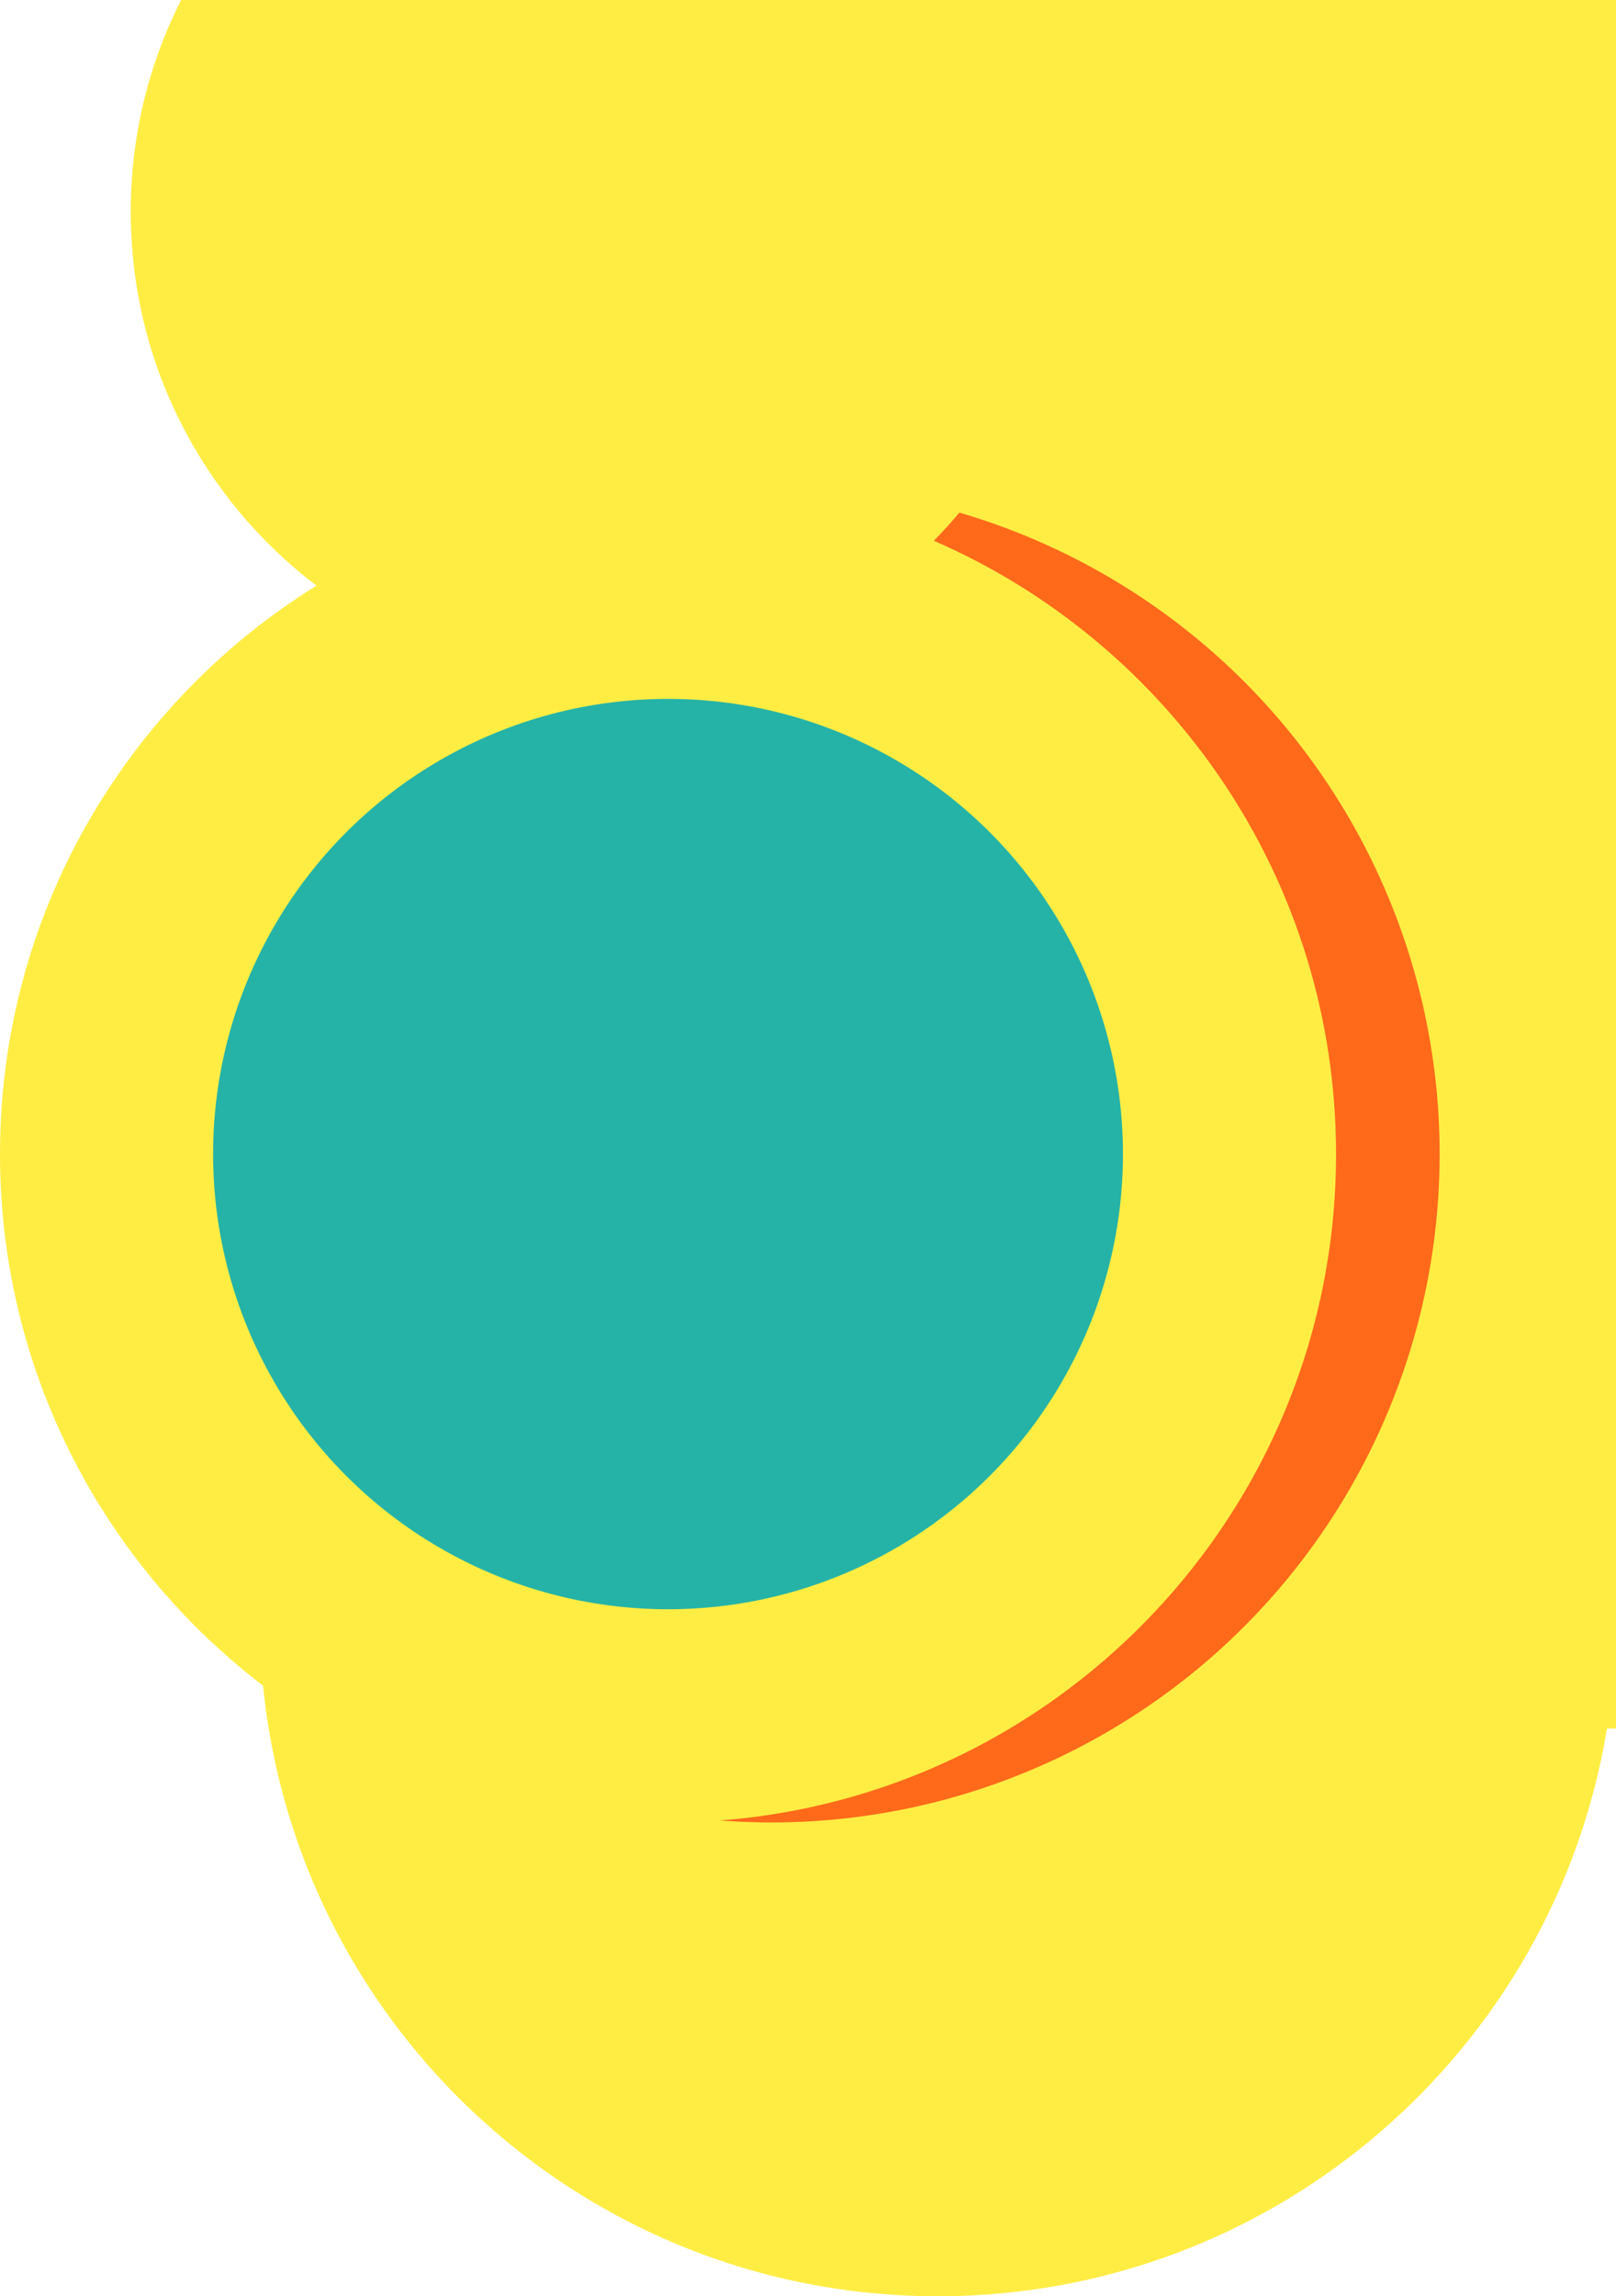
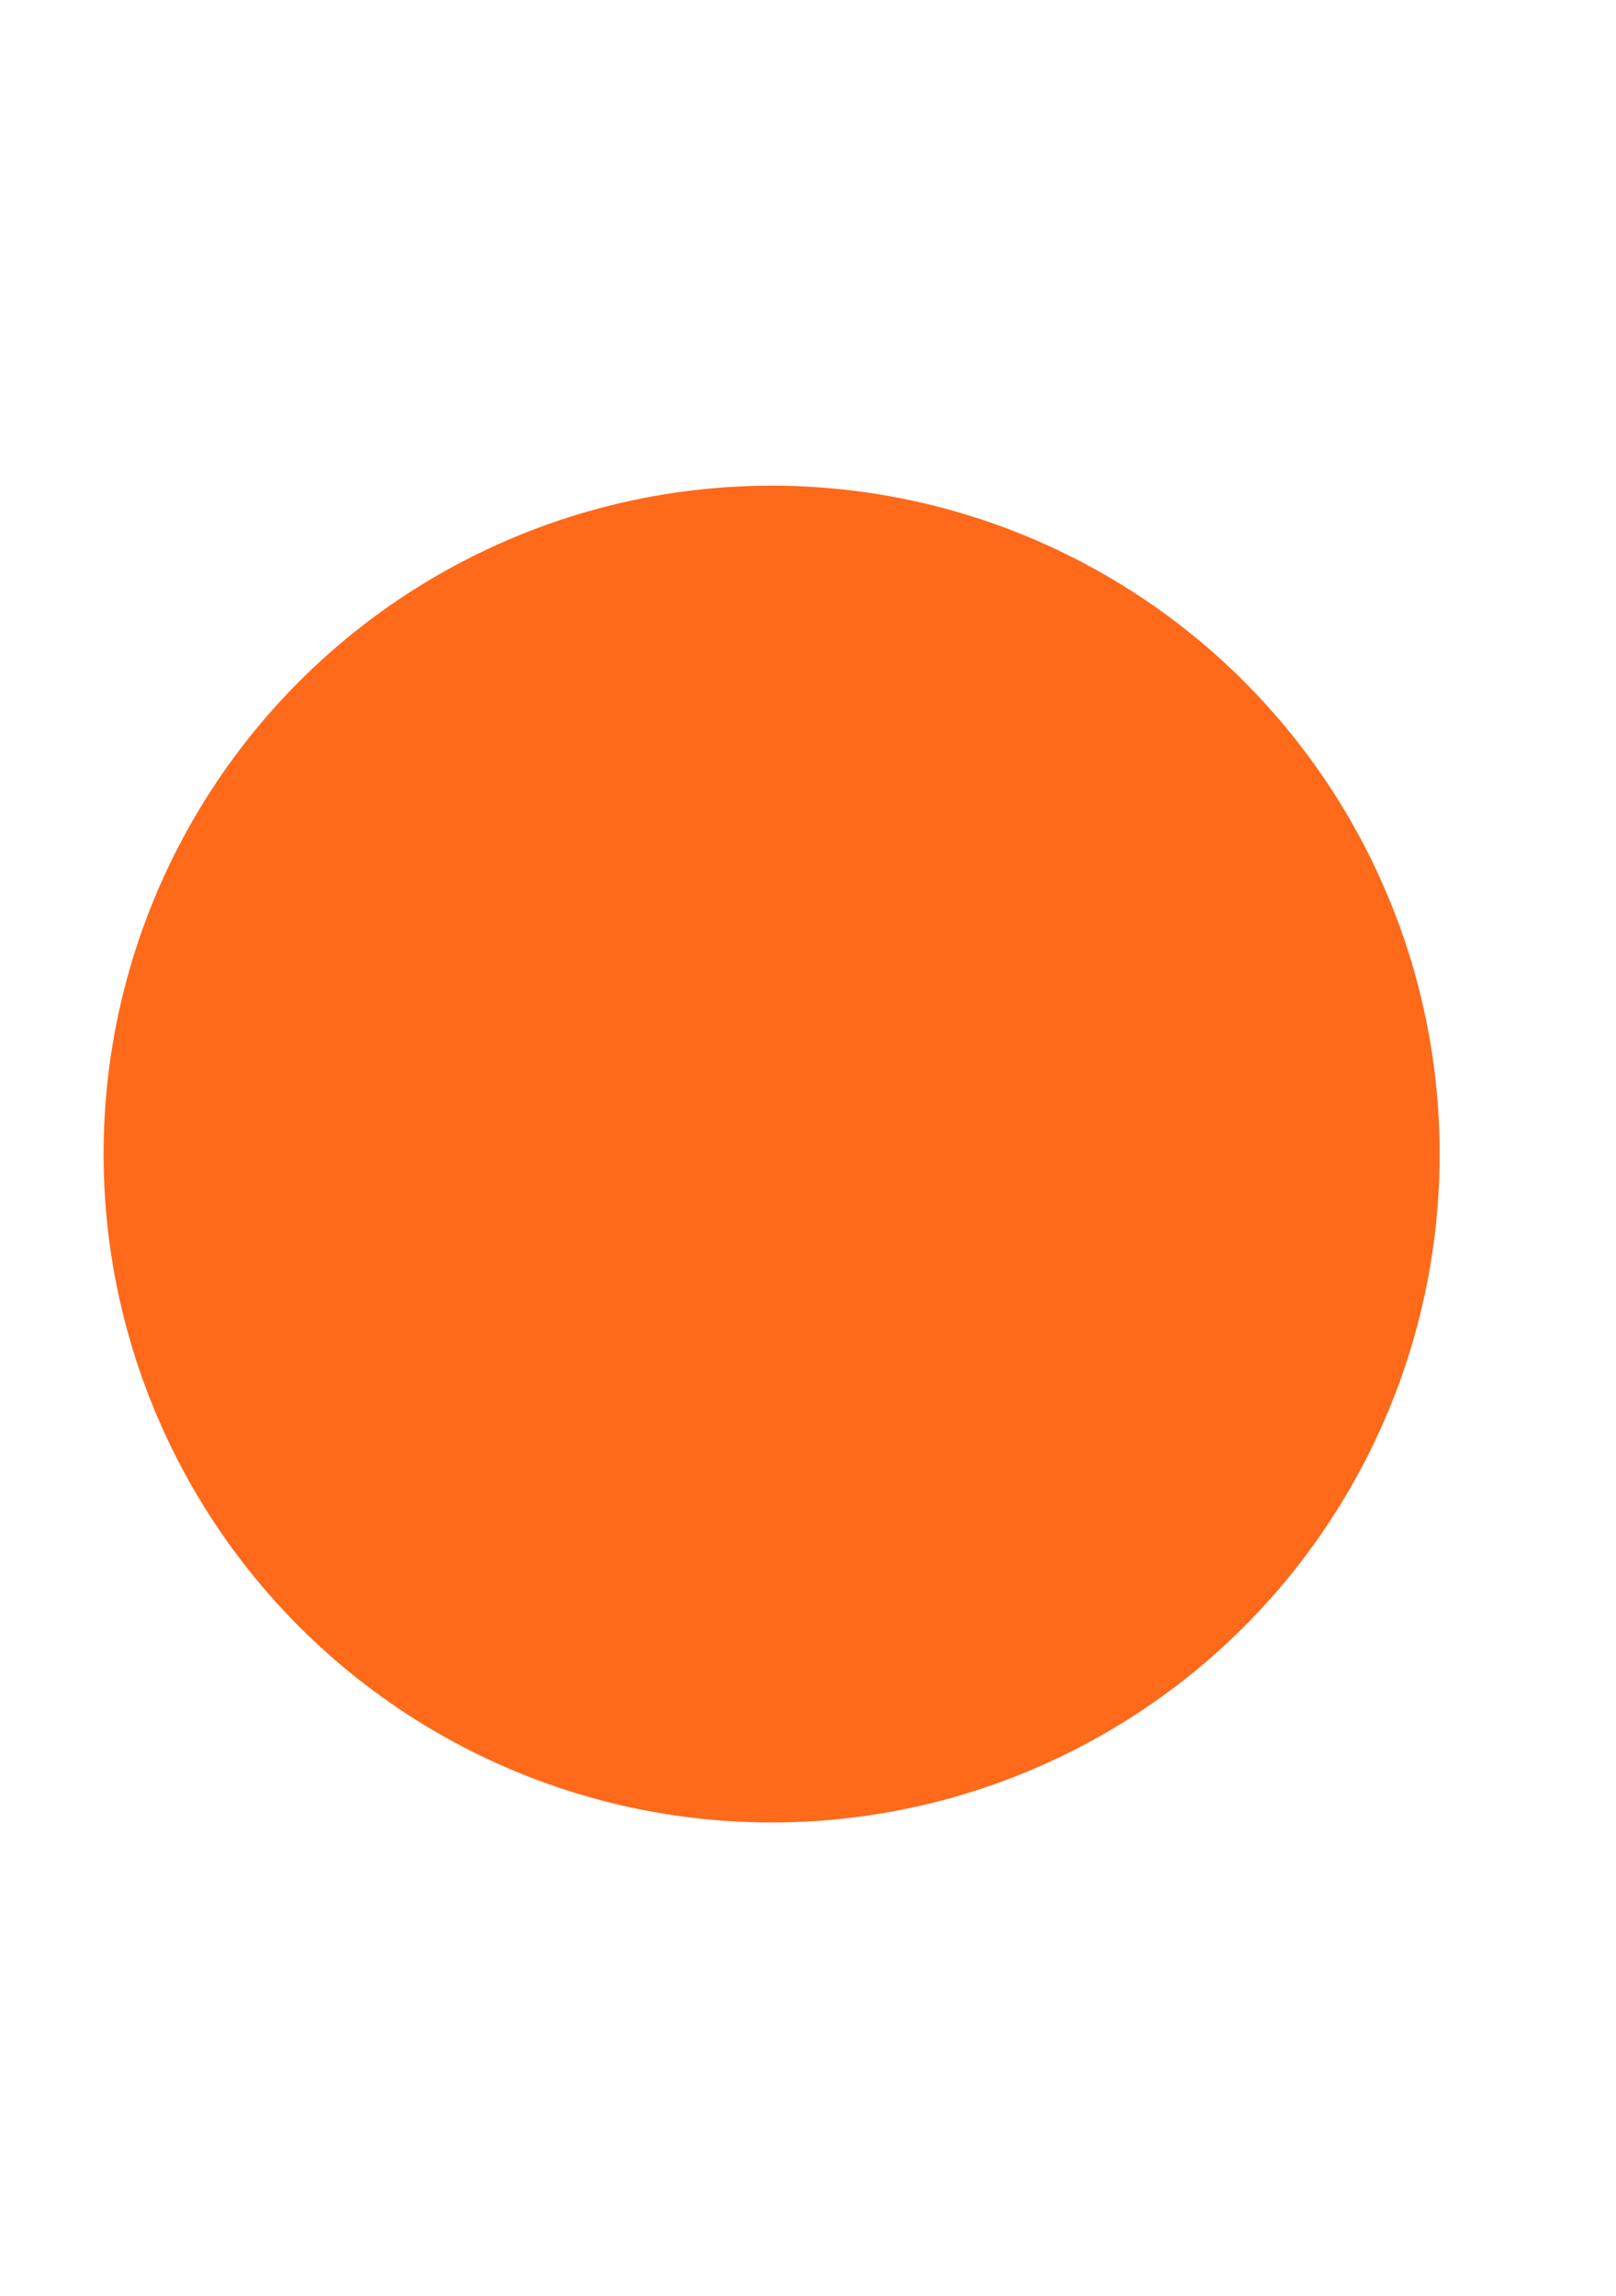
<svg xmlns="http://www.w3.org/2000/svg" id="Layer_2" data-name="Layer 2" viewBox="0 0 374.4 531.71">
  <defs>
    <style>
      .cls-1 {
        fill: #ffed44;
      }

      .cls-2 {
        fill: #25b3a7;
      }

      .cls-3 {
        fill: #ff691a;
      }
    </style>
  </defs>
  <g id="Layer_1-2" data-name="Layer 1">
    <g>
-       <path class="cls-1" d="M157.73,0v229.17c-57.24,23.47-97.56,79.73-97.56,145.42,0,86.77,70.34,157.12,157.12,157.12,78.04,0,142.77-56.89,155.02-131.46h2.1V0h-216.67Z" />
      <circle class="cls-3" cx="178.77" cy="267.23" r="154.77" />
-       <path class="cls-1" d="M216.36,125.21c19.29-19.61,31.2-46.51,31.2-76.19,0-17.64-4.21-34.3-11.67-49.03H41.96c-7.46,14.73-11.67,31.39-11.67,49.03,0,35.35,16.89,66.75,43.03,86.59C29.31,162.91,0,211.64,0,267.23c0,85.48,69.29,154.77,154.77,154.77s154.77-69.29,154.77-154.77c0-63.58-38.35-118.2-93.17-142.01Z" />
-       <circle class="cls-2" cx="154.77" cy="267.23" r="105.4" />
    </g>
  </g>
</svg>